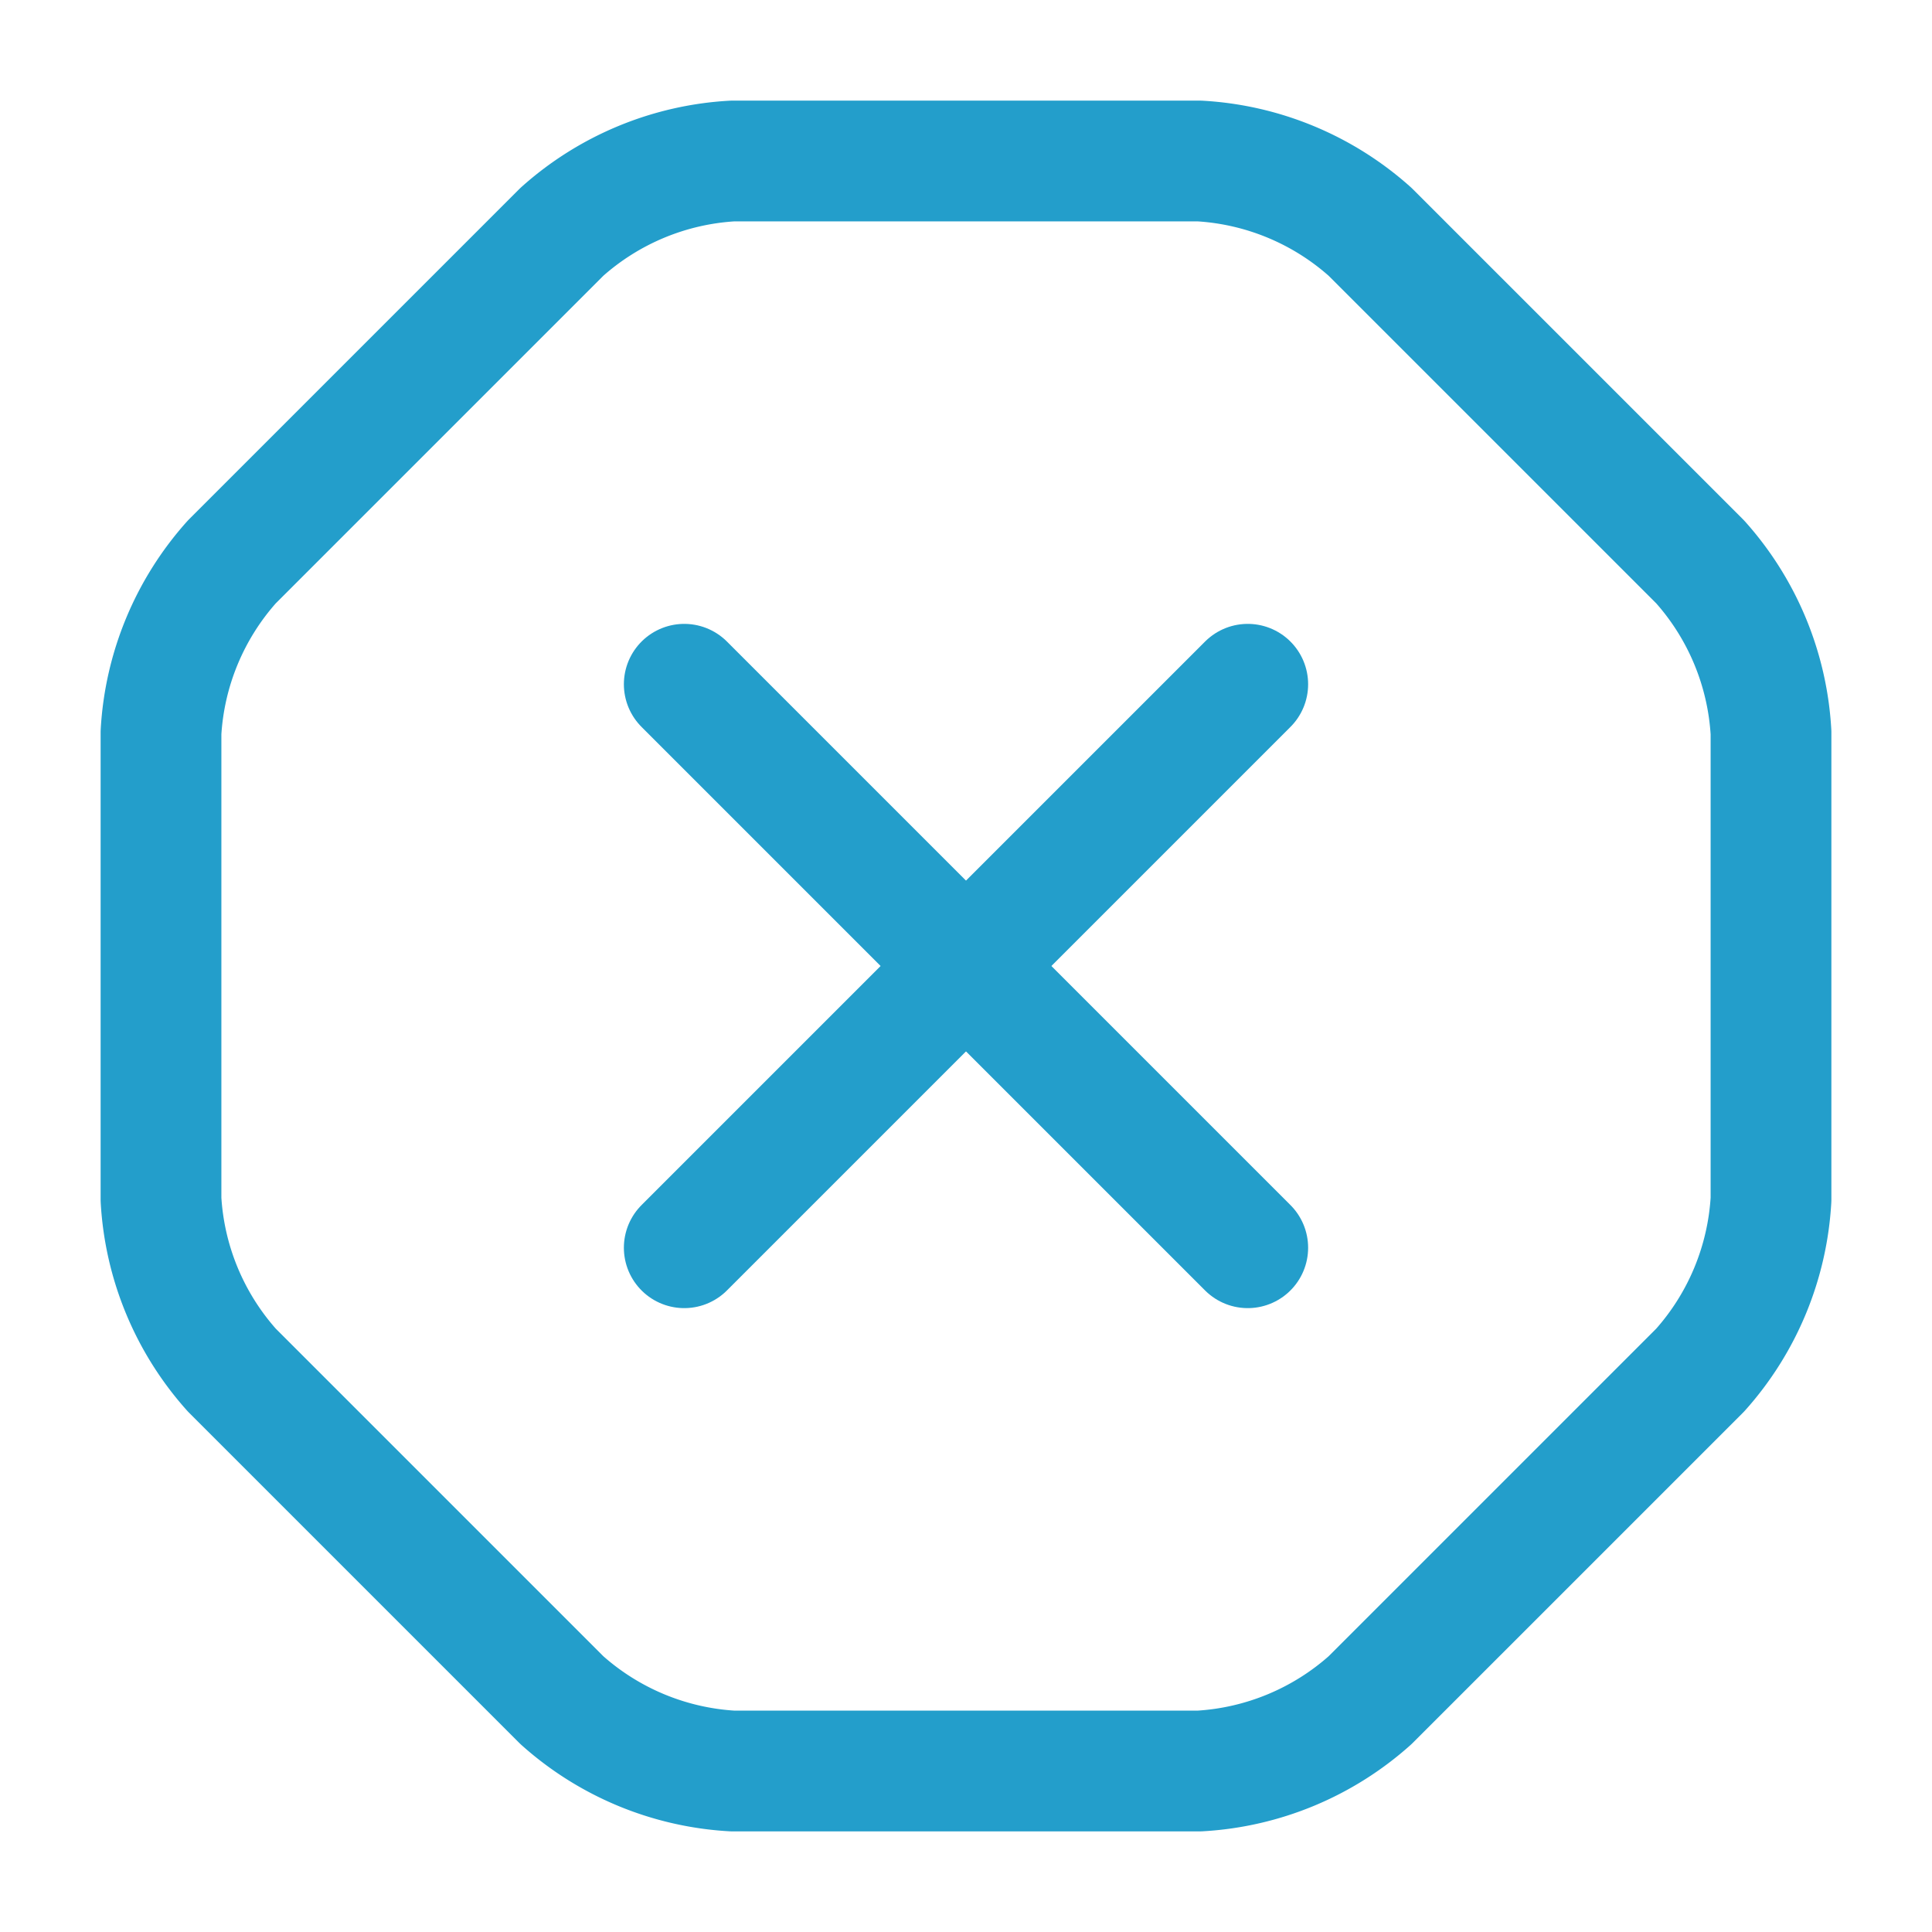
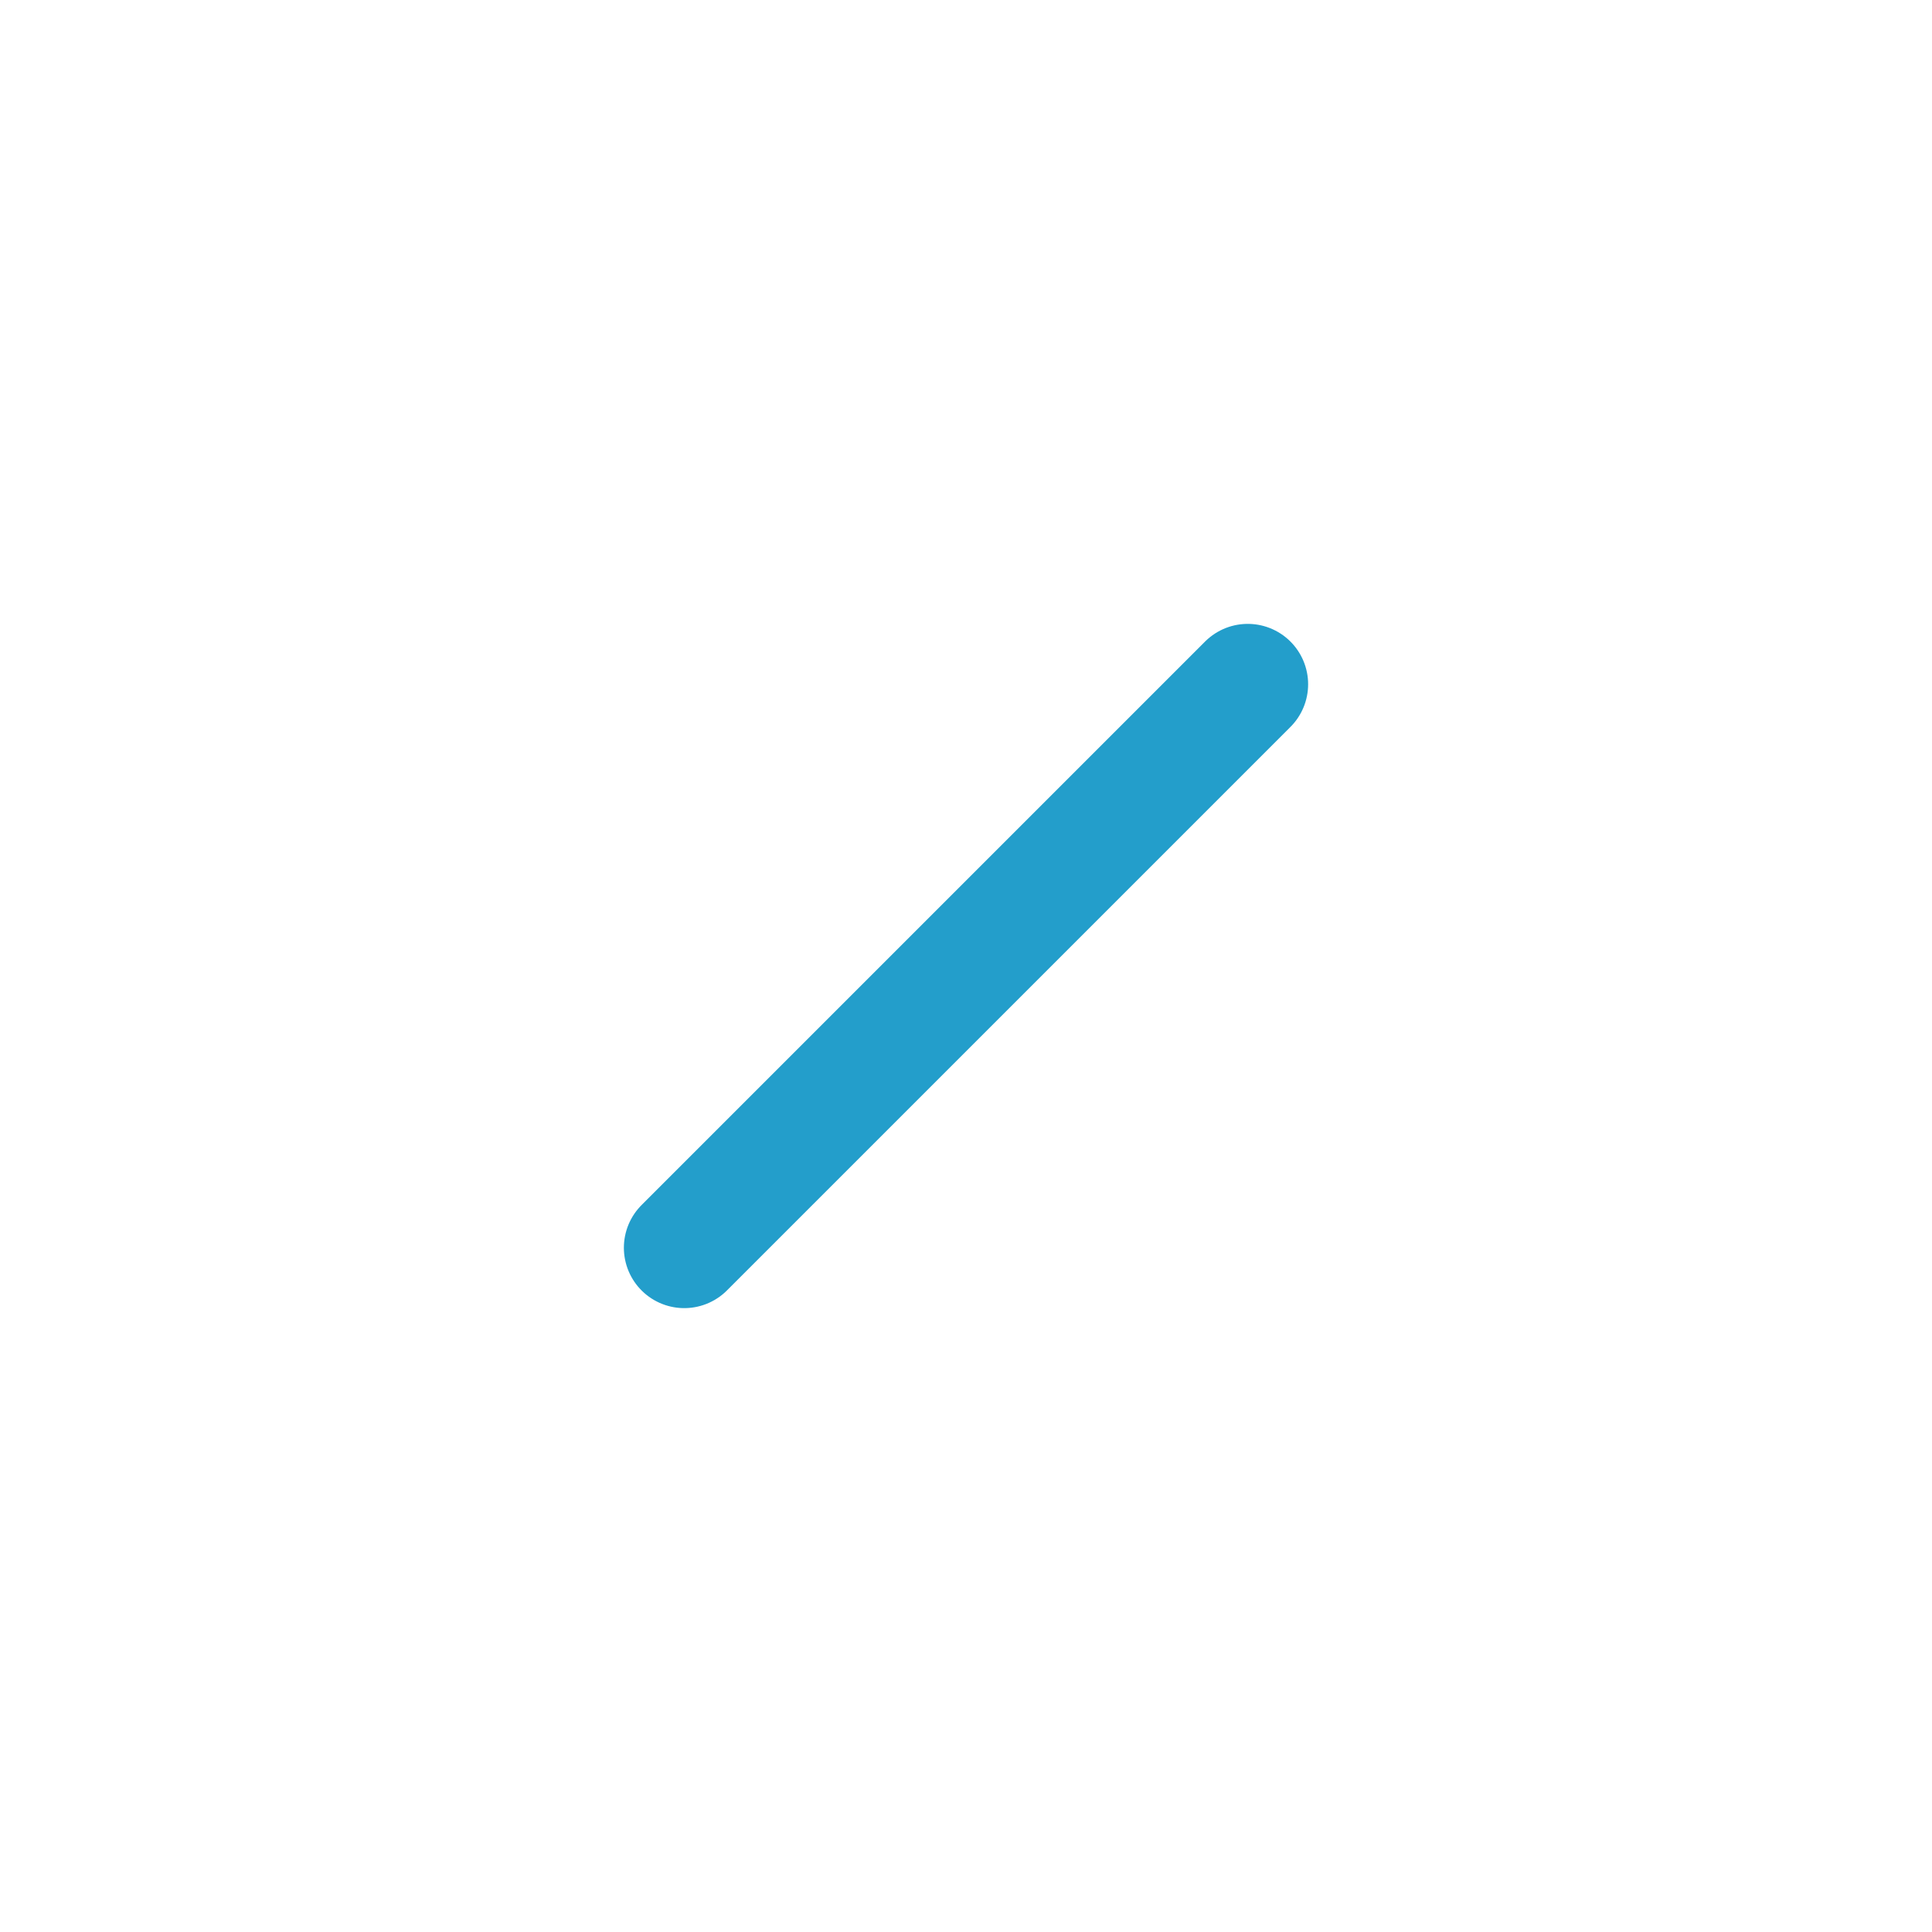
<svg xmlns="http://www.w3.org/2000/svg" width="24" height="24" viewBox="0 0 24 24">
  <g id="vuesax_linear_group" data-name="vuesax/linear/group" transform="translate(-108 -700)">
    <g id="group">
-       <path id="Vector" d="M12.9,0H7.1A3.475,3.475,0,0,0,4.98.88L.88,4.98A3.475,3.475,0,0,0,0,7.1v5.8a3.475,3.475,0,0,0,.88,2.12l4.1,4.1A3.475,3.475,0,0,0,7.1,20h5.8a3.475,3.475,0,0,0,2.12-.88l4.1-4.1A3.475,3.475,0,0,0,20,12.9V7.1a3.475,3.475,0,0,0-.88-2.12L15.02.88A3.475,3.475,0,0,0,12.9,0Z" transform="translate(110 702)" fill="none" stroke="#239ecb" stroke-linecap="round" stroke-linejoin="round" stroke-width="1.5" />
      <path id="Vector-2" data-name="Vector" d="M0,7,7,0" transform="translate(116.5 708.5)" fill="none" stroke="#239ecb" stroke-linecap="round" stroke-linejoin="round" stroke-width="1.5" />
-       <path id="Vector-3" data-name="Vector" d="M7,7,0,0" transform="translate(116.5 708.5)" fill="none" stroke="#239ecb" stroke-linecap="round" stroke-linejoin="round" stroke-width="1.5" />
-       <path id="Vector-4" data-name="Vector" d="M0,0H24V24H0Z" transform="translate(108 700)" fill="none" opacity="0" />
    </g>
  </g>
</svg>